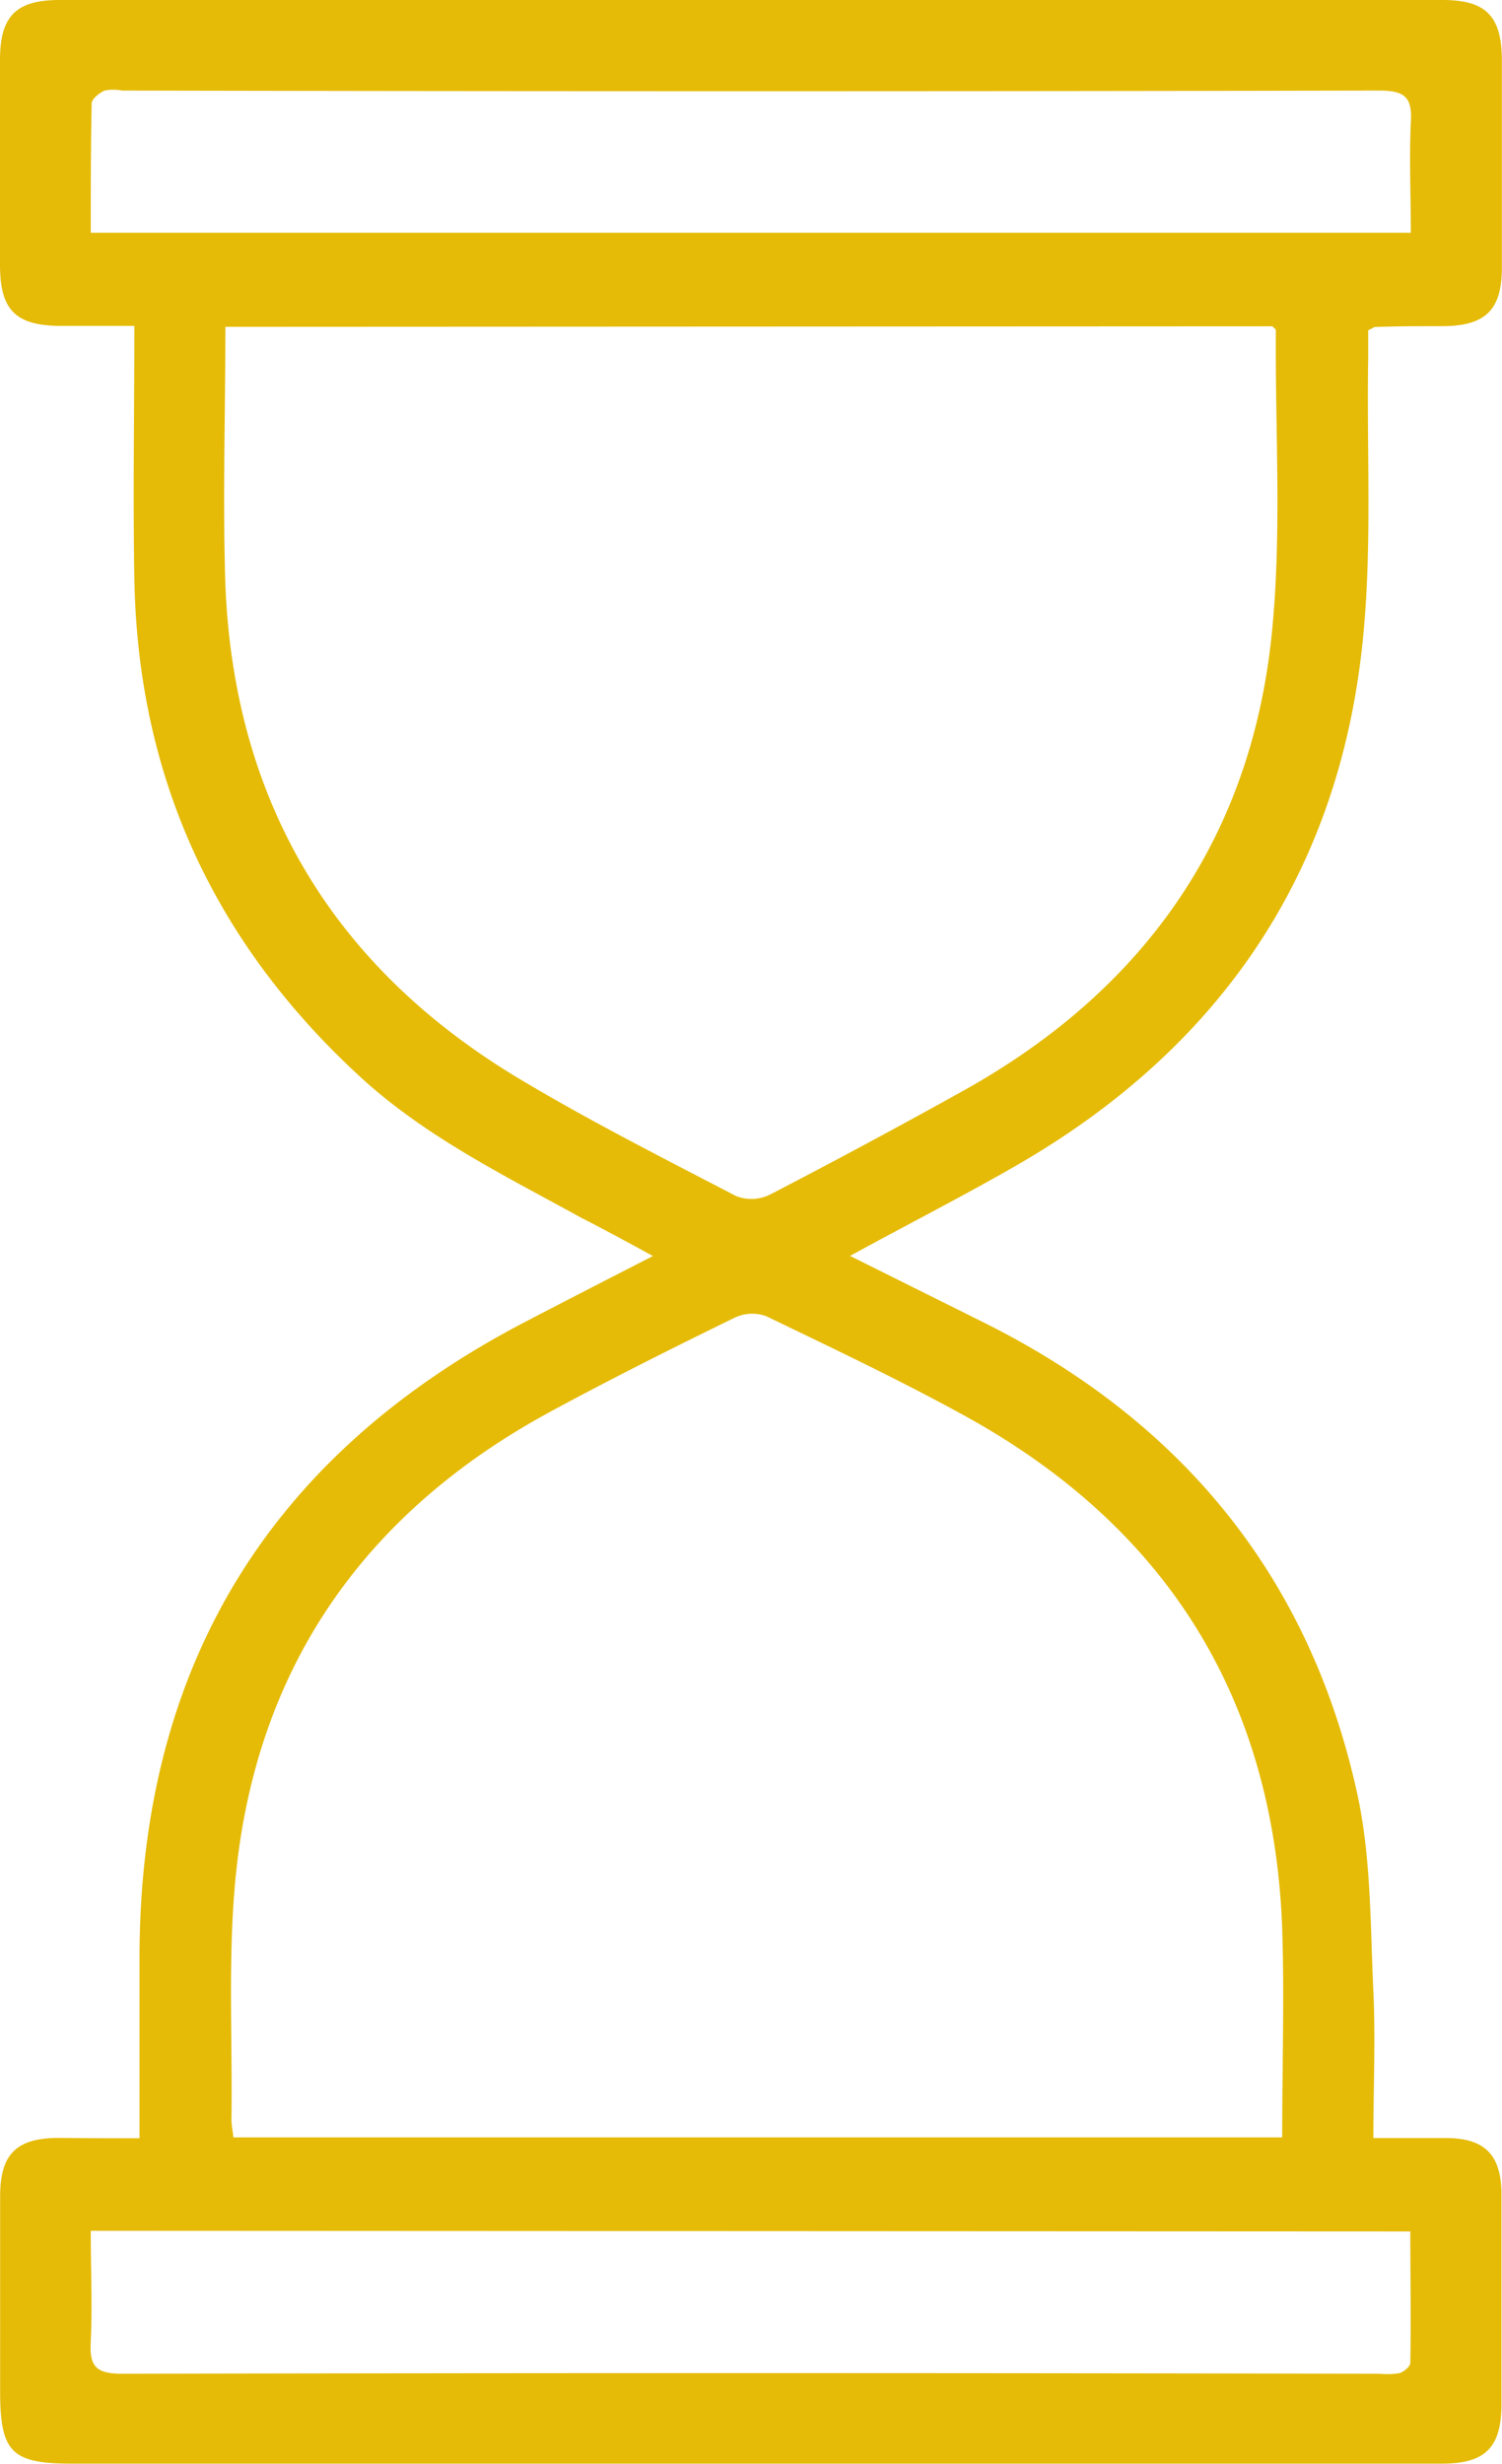
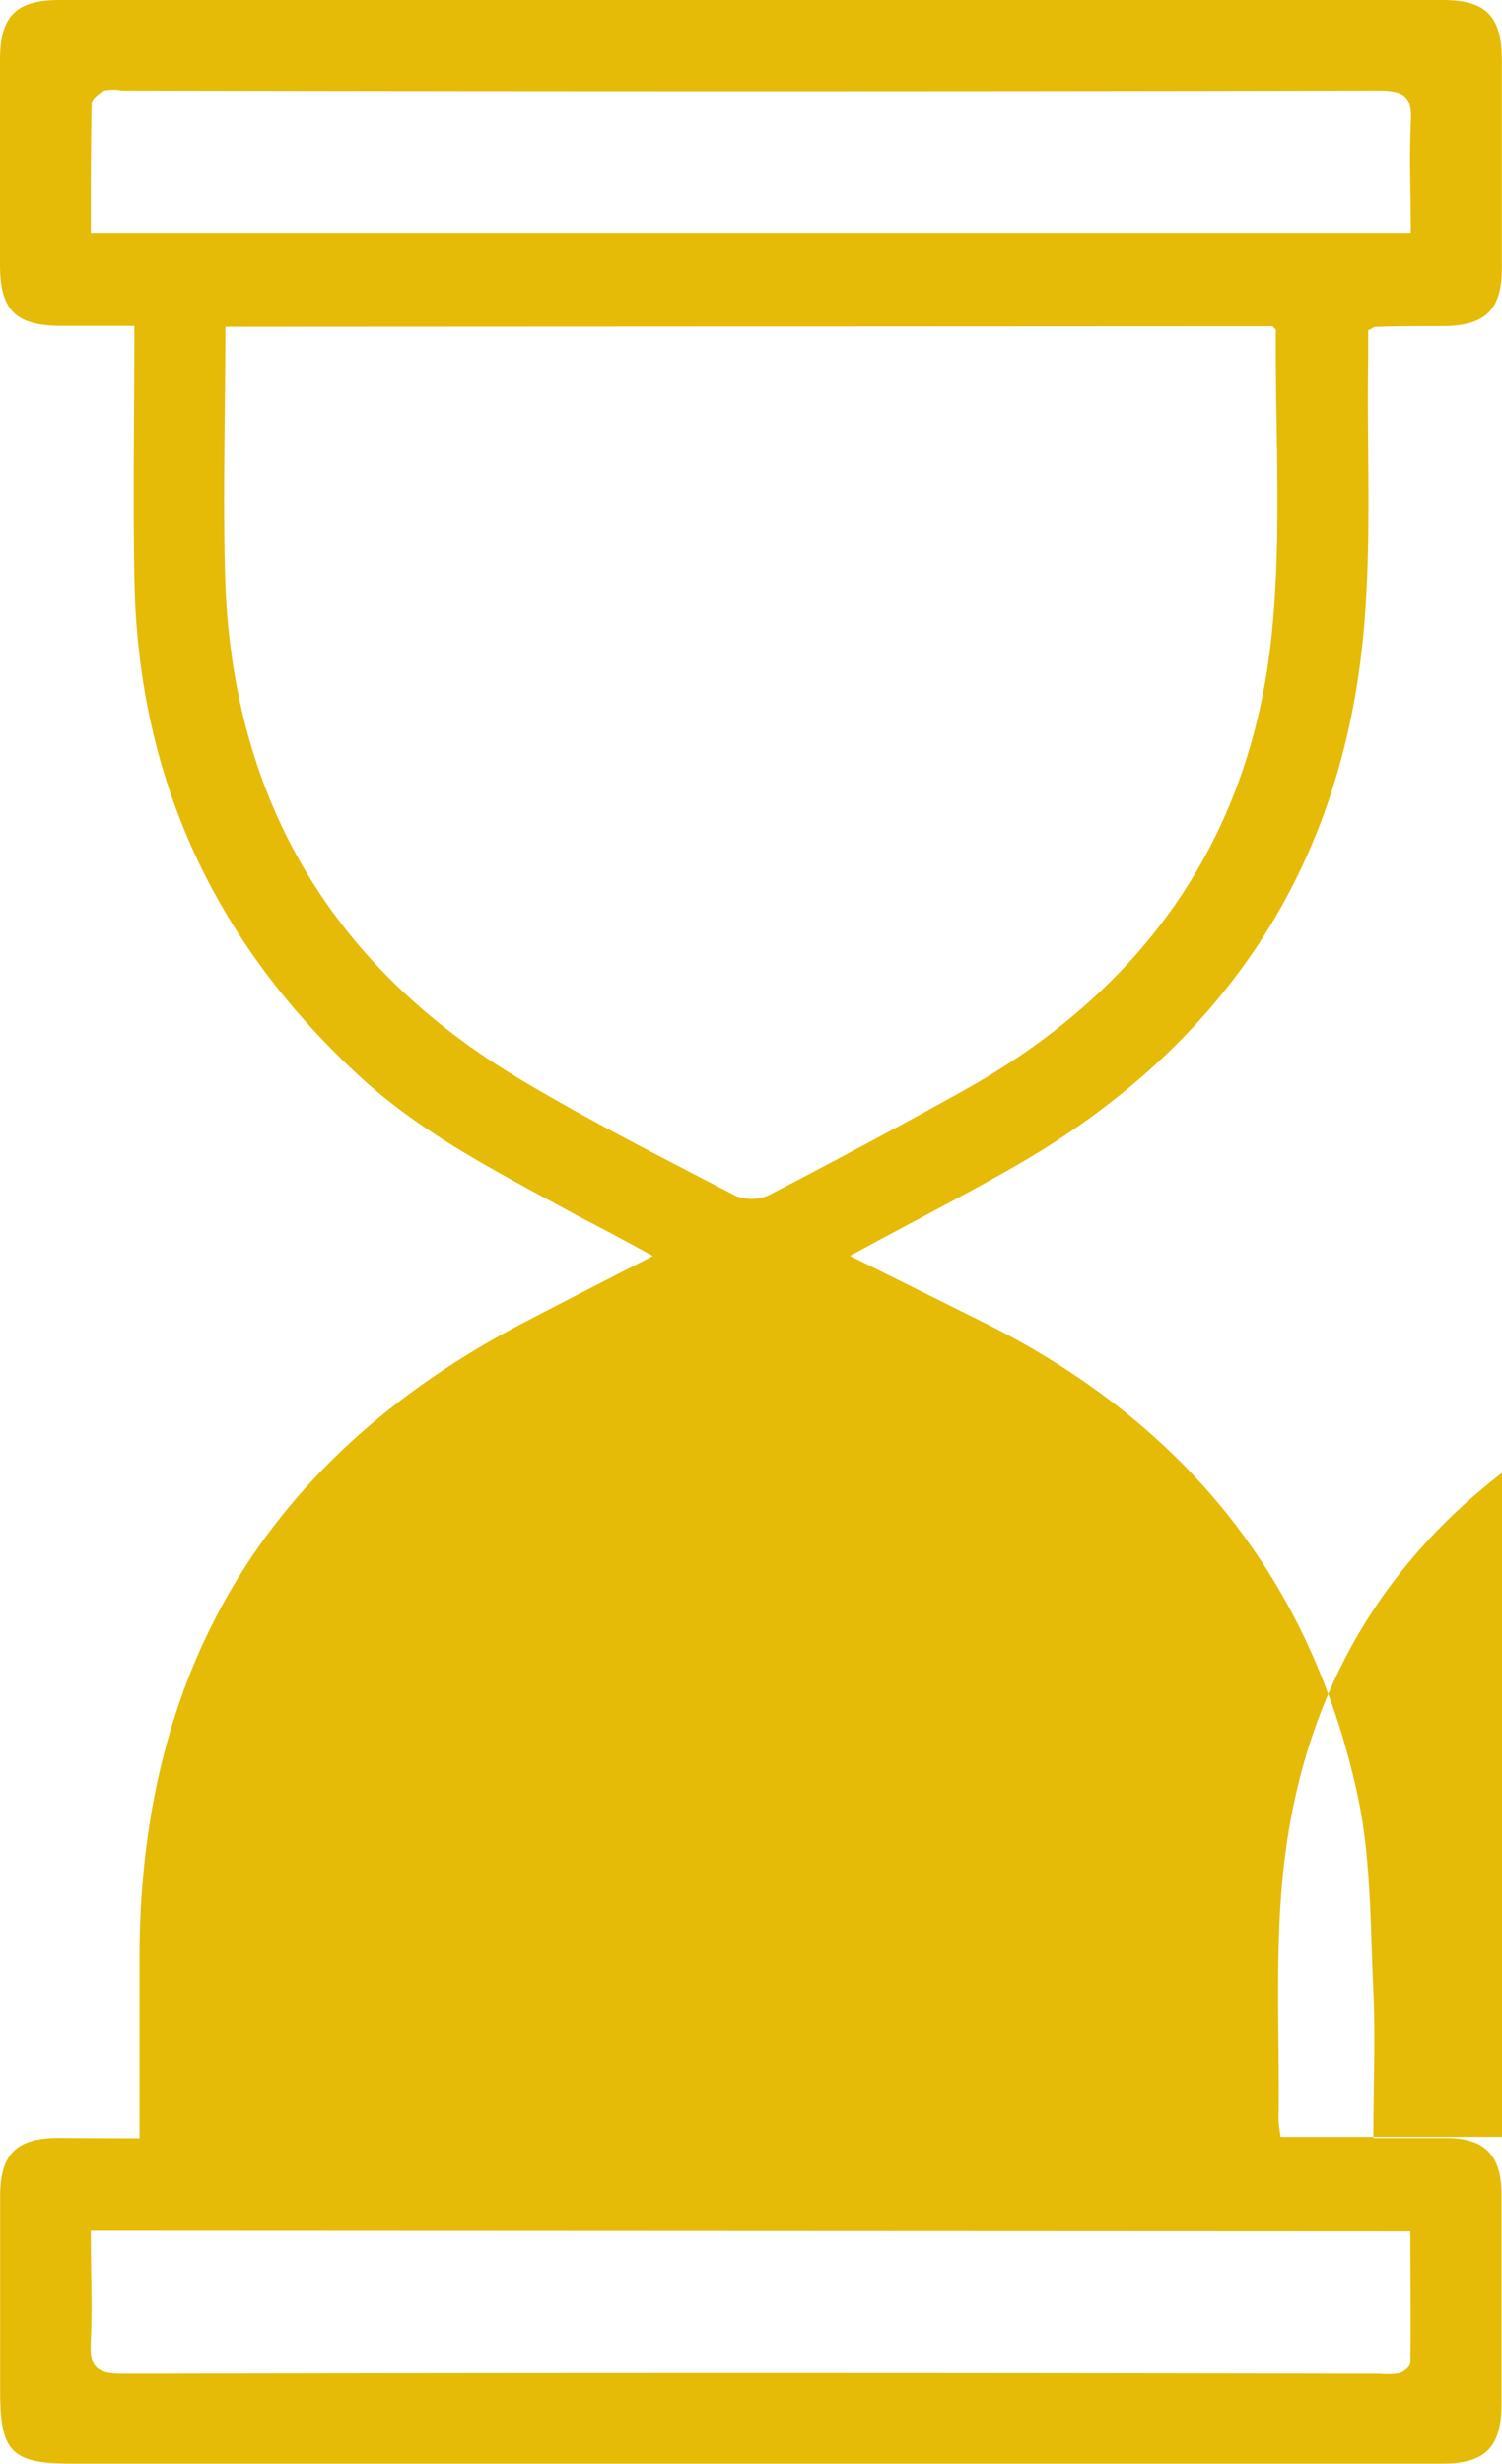
<svg xmlns="http://www.w3.org/2000/svg" id="Capa_1" data-name="Capa 1" viewBox="0 0 115.83 189.93">
  <defs>
    <style>.cls-1{fill:#e5bb07;}</style>
  </defs>
-   <path class="cls-1" d="M10.76,164.81c0-5,0-9.64,0-14.31.13-22.21,10.1-38.4,29.77-48.63,3.15-1.64,6.31-3.26,9.82-5.06-2.06-1.13-3.84-2.09-5.62-3C38.92,90.61,33,87.71,28,83.2,16.6,72.82,10.61,60,10.36,44.54c-.11-6.36,0-12.72,0-19.42H4.68C1.2,25.1,0,23.91,0,20.4Q0,12.51,0,4.62C0,1.25,1.23,0,4.59,0H111.26c3.34,0,4.55,1.25,4.56,4.63,0,5.32,0,10.65,0,16,0,3.25-1.25,4.47-4.49,4.51-1.75,0-3.5,0-5.25.06-.11,0-.23.1-.57.26,0,.65,0,1.41,0,2.17-.13,7.59.36,15.26-.53,22.76C102.91,67.92,93.69,81,78.43,89.8c-4.15,2.39-8.42,4.56-12.88,7L76,102c15.32,7.68,25.16,19.78,28.74,36.59,1,4.83.94,9.92,1.17,14.9.17,3.68,0,7.37,0,11.3,2,0,3.8,0,5.59,0,3,0,4.27,1.3,4.29,4.3,0,5.39,0,10.78,0,16.17,0,3.38-1.23,4.62-4.57,4.63-6,0-12.07,0-18.1,0H5.56c-4.68,0-5.55-.88-5.55-5.6,0-5,0-10,0-15,0-3.26,1.25-4.49,4.48-4.51C6.49,164.8,8.49,164.81,10.76,164.81ZM17.38,25.19c0,6.77-.21,13.33,0,19.87C18.05,61.78,25.67,74.52,40,83.12c5.44,3.26,11.12,6.13,16.75,9.06a3.24,3.24,0,0,0,2.62-.1q7.51-3.89,14.9-8C88.06,76.41,96.41,64.8,98.06,49c.81-7.77.27-15.69.33-23.54,0-.09-.16-.19-.26-.31Zm81.5,139.55c0-5.49.17-10.8,0-16.11-.66-17.78-8.94-30.95-24.47-39.5-5-2.75-10.15-5.19-15.29-7.67a3.14,3.14,0,0,0-2.44.09c-4.71,2.3-9.41,4.65-14,7.13-14.2,7.61-22.7,19.33-24.45,35.44-.69,6.36-.29,12.84-.38,19.26,0,.43.1.86.15,1.36ZM7,17.94H108.8c0-2.93-.13-5.72,0-8.49.13-2-.5-2.47-2.47-2.47q-48.46.1-96.92,0a3.5,3.5,0,0,0-1.34,0c-.43.19-1,.65-1,1C7,11.31,7,14.54,7,17.94Zm0,154c0,3,.13,5.77,0,8.54-.12,2,.48,2.48,2.47,2.48q48.45-.1,96.91,0a5.7,5.7,0,0,0,1.55-.05c.34-.1.83-.52.83-.8.06-3.34,0-6.69,0-10.12Z" />
+   <path class="cls-1" d="M10.76,164.81c0-5,0-9.64,0-14.31.13-22.21,10.1-38.4,29.77-48.63,3.15-1.64,6.31-3.26,9.82-5.06-2.06-1.13-3.84-2.09-5.62-3C38.92,90.61,33,87.71,28,83.2,16.6,72.82,10.61,60,10.36,44.54c-.11-6.36,0-12.72,0-19.42H4.68C1.2,25.1,0,23.91,0,20.4Q0,12.51,0,4.62C0,1.25,1.23,0,4.59,0H111.26c3.34,0,4.55,1.25,4.56,4.63,0,5.32,0,10.65,0,16,0,3.25-1.25,4.47-4.49,4.51-1.75,0-3.5,0-5.25.06-.11,0-.23.1-.57.26,0,.65,0,1.41,0,2.17-.13,7.59.36,15.26-.53,22.76C102.91,67.92,93.69,81,78.43,89.8c-4.15,2.39-8.42,4.56-12.88,7L76,102c15.32,7.68,25.16,19.78,28.74,36.59,1,4.83.94,9.92,1.17,14.9.17,3.68,0,7.37,0,11.3,2,0,3.8,0,5.59,0,3,0,4.27,1.3,4.29,4.3,0,5.39,0,10.78,0,16.17,0,3.38-1.23,4.62-4.57,4.63-6,0-12.07,0-18.1,0H5.56c-4.68,0-5.55-.88-5.55-5.6,0-5,0-10,0-15,0-3.26,1.25-4.49,4.48-4.51C6.49,164.8,8.49,164.81,10.76,164.81ZM17.38,25.19c0,6.77-.21,13.33,0,19.87C18.05,61.78,25.67,74.52,40,83.12c5.44,3.26,11.12,6.13,16.75,9.06a3.24,3.24,0,0,0,2.62-.1q7.51-3.89,14.9-8C88.06,76.41,96.41,64.8,98.06,49c.81-7.77.27-15.69.33-23.54,0-.09-.16-.19-.26-.31m81.5,139.55c0-5.49.17-10.8,0-16.11-.66-17.78-8.94-30.95-24.47-39.5-5-2.75-10.15-5.19-15.29-7.67a3.14,3.14,0,0,0-2.44.09c-4.71,2.3-9.41,4.65-14,7.13-14.2,7.61-22.7,19.33-24.45,35.44-.69,6.36-.29,12.84-.38,19.26,0,.43.1.86.15,1.36ZM7,17.94H108.8c0-2.93-.13-5.72,0-8.49.13-2-.5-2.47-2.47-2.47q-48.46.1-96.92,0a3.5,3.5,0,0,0-1.34,0c-.43.19-1,.65-1,1C7,11.31,7,14.54,7,17.94Zm0,154c0,3,.13,5.77,0,8.54-.12,2,.48,2.48,2.47,2.48q48.45-.1,96.91,0a5.7,5.7,0,0,0,1.55-.05c.34-.1.83-.52.83-.8.06-3.34,0-6.69,0-10.12Z" />
</svg>